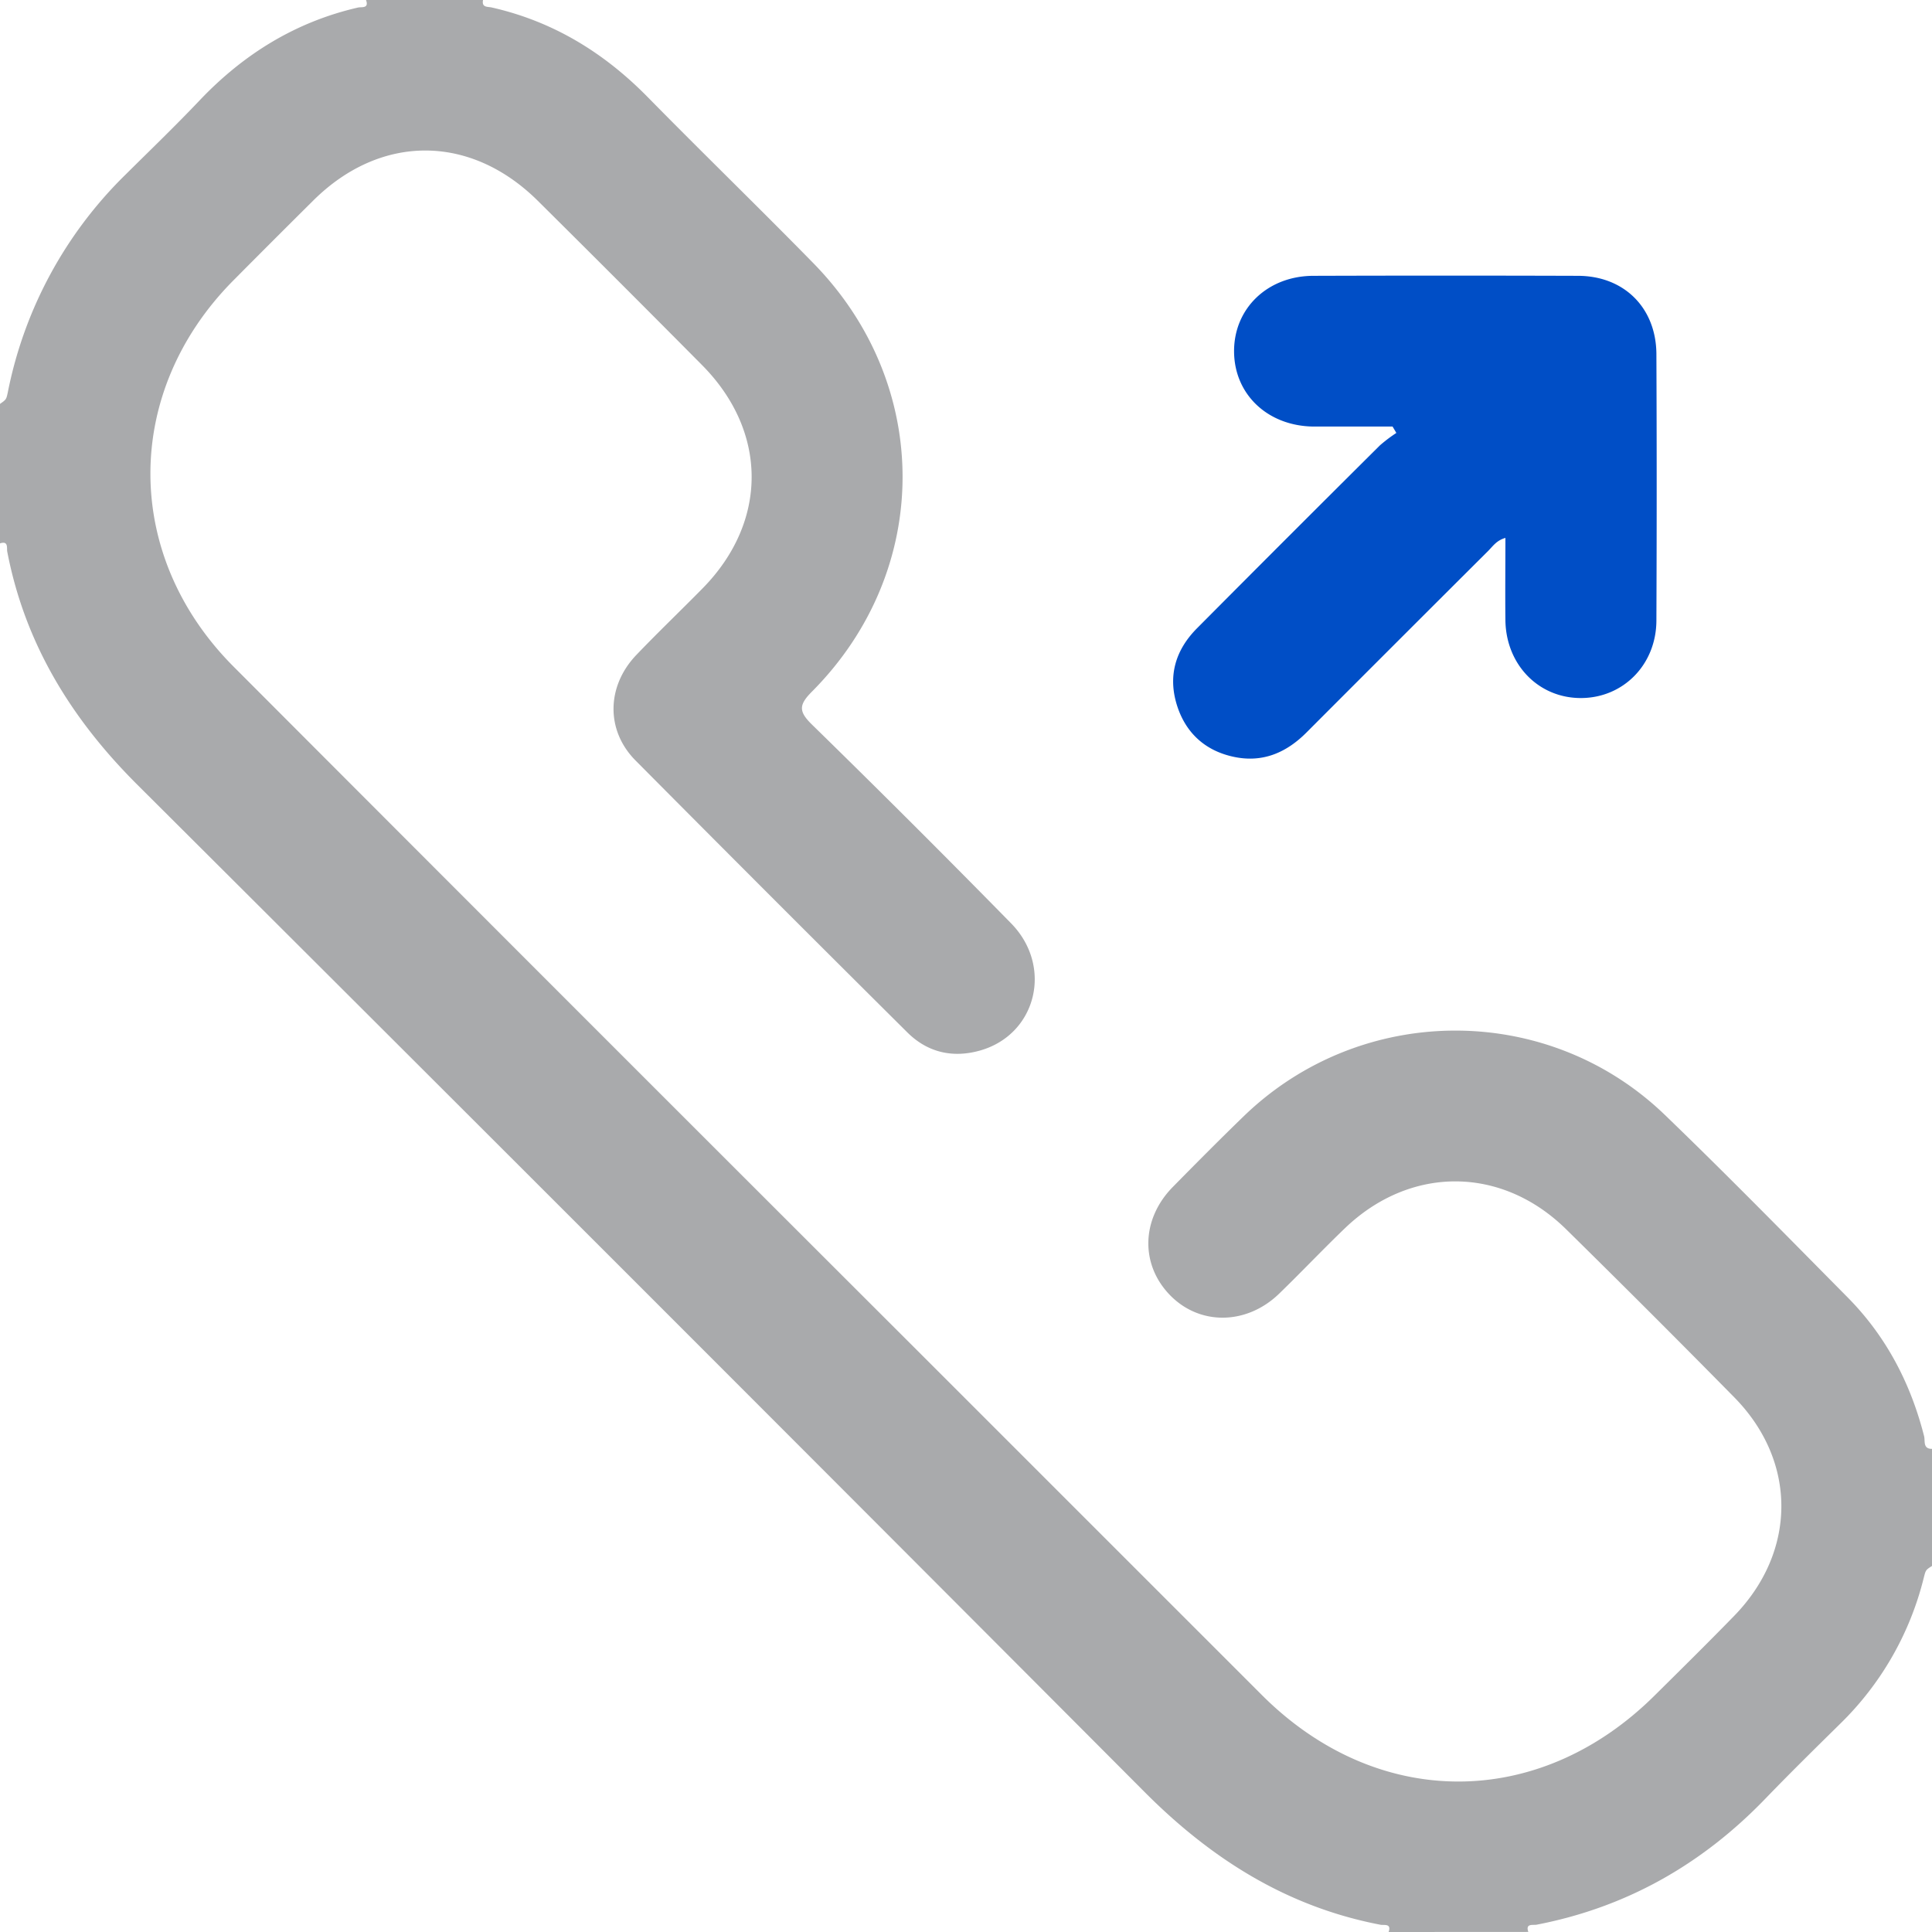
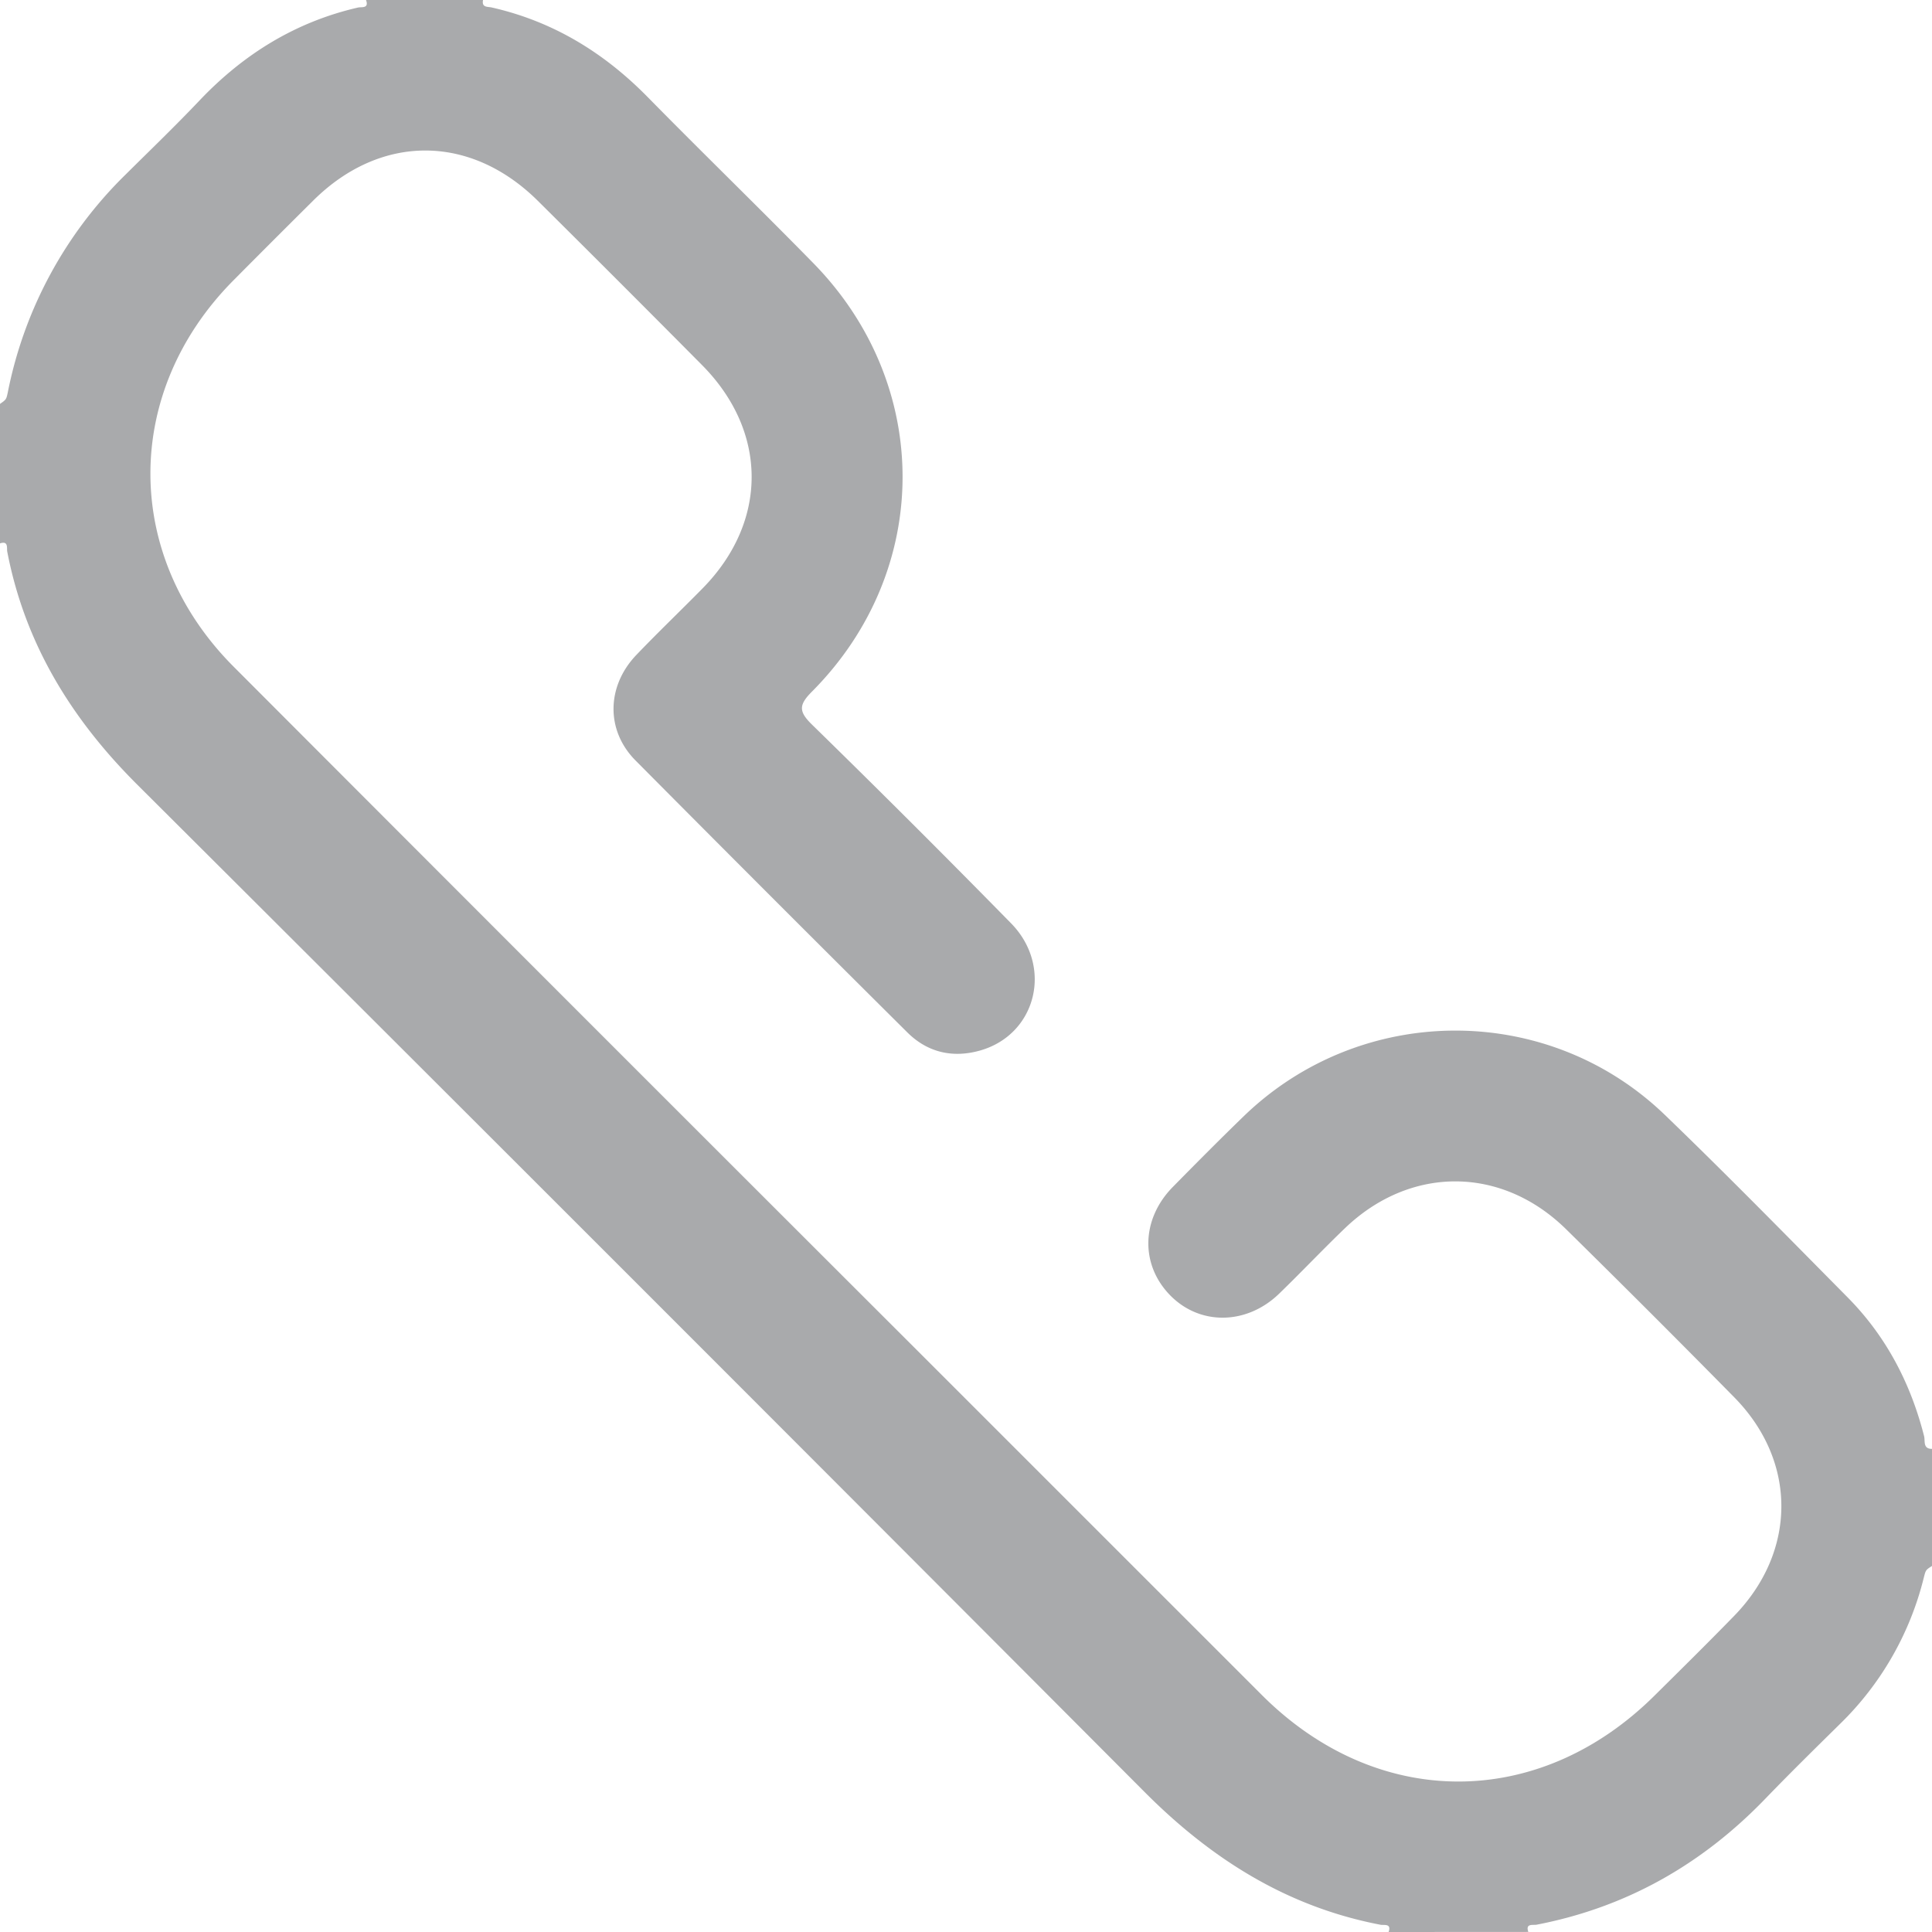
<svg xmlns="http://www.w3.org/2000/svg" viewBox="0 0 511.81 511.81">
  <defs>
    <style>.cls-1{fill:#a9aaac;}.cls-2{fill:#004ec6;}</style>
  </defs>
  <g id="Camada_2" data-name="Camada 2">
    <g id="Camada_1-2" data-name="Camada 1">
      <path class="cls-1" d="M367.86,511.81c.83-2.35-1.23-1.74-2.15-1.92-24.76-4.74-44.83-17.43-62.49-35.16Q170,341.07,36.4,207.9C18.91,190.47,6.61,170.53,1.92,146.13c-.18-.93.39-2.94-1.92-2.18V107c1.66-1.17,1.67-1.17,2.09-3.18A110.76,110.76,0,0,1,33.17,46.34c6.61-6.56,13.31-13,19.73-19.77C64.54,14.33,78.28,5.81,94.83,2c.92-.22,3,.34,2.13-2h31c-.42,2.13,1.39,1.72,2.39,2,16.25,3.7,29.76,12,41.36,23.85C186.15,40.55,201,54.94,215.44,69.69c31.64,32.27,31.56,81.44-.31,113.49-3.56,3.57-3.59,5.29,0,8.8q26.61,26,52.7,52.6c11.17,11.36,6.81,29.31-8,33.66-7.26,2.12-14,.66-19.42-4.7q-36.16-35.93-72.07-72.1c-7.92-8-7.63-19.68.2-27.9,5.74-6,11.78-11.77,17.62-17.71,17.34-17.66,17.29-41.53-.21-59.15q-21.65-21.83-43.46-43.47C124.6,35.46,100.81,35.44,83,53.11Q72.36,63.67,61.8,74.31c-29.26,29.53-29.31,72.84.09,102.3q90.72,90.9,181.61,181.65,45.4,45.4,90.82,90.81c30.54,30.5,73.45,30.51,104.1,0,7-6.93,14-13.84,20.84-20.86,16.77-17.1,16.89-41.06.16-58.05q-22.08-22.43-44.53-44.51c-17.13-16.85-41.29-16.89-58.61-.27-5.89,5.66-11.5,11.59-17.36,17.27-8.65,8.42-21.12,8.55-29,.42s-7.59-20.14.78-28.64c6.19-6.29,12.41-12.56,18.75-18.7,31.05-30.07,80.47-30.37,111.59-.38,16.43,15.83,32.4,32.15,48.45,48.37,10.18,10.3,16.67,22.74,20.23,36.75.32,1.28-.38,3.38,2.12,3.35v31c-1.66,1.07-1.68,1.06-2.19,3.07a81.24,81.24,0,0,1-22.27,38.86c-6.64,6.54-13.28,13.07-19.75,19.78-16.77,17.38-36.79,28.77-60.59,33.35-.93.17-3-.42-2.16,1.91Z" />
-       <path class="cls-2" d="M368.91,113c-7,0-13.91,0-20.87,0-12.2-.1-21.09-8.52-21.12-19.93s8.92-20,21.06-20q35-.11,70,0c12.27,0,20.77,8.5,20.82,20.76q.15,35.24,0,70.47c0,11.77-8.79,20.61-20,20.62s-19.83-8.82-20-20.58c-.08-7.12,0-14.25,0-21.84-2.35.65-3.36,2.24-4.57,3.45q-24.08,24-48.08,48.05c-5.28,5.31-11.47,8.06-19,6.56s-12.89-6.09-15.3-13.54c-2.54-7.89-.48-14.83,5.28-20.61q24.13-24.28,48.42-48.42a39.57,39.57,0,0,1,4.36-3.3Z" />
    </g>
  </g>
</svg>